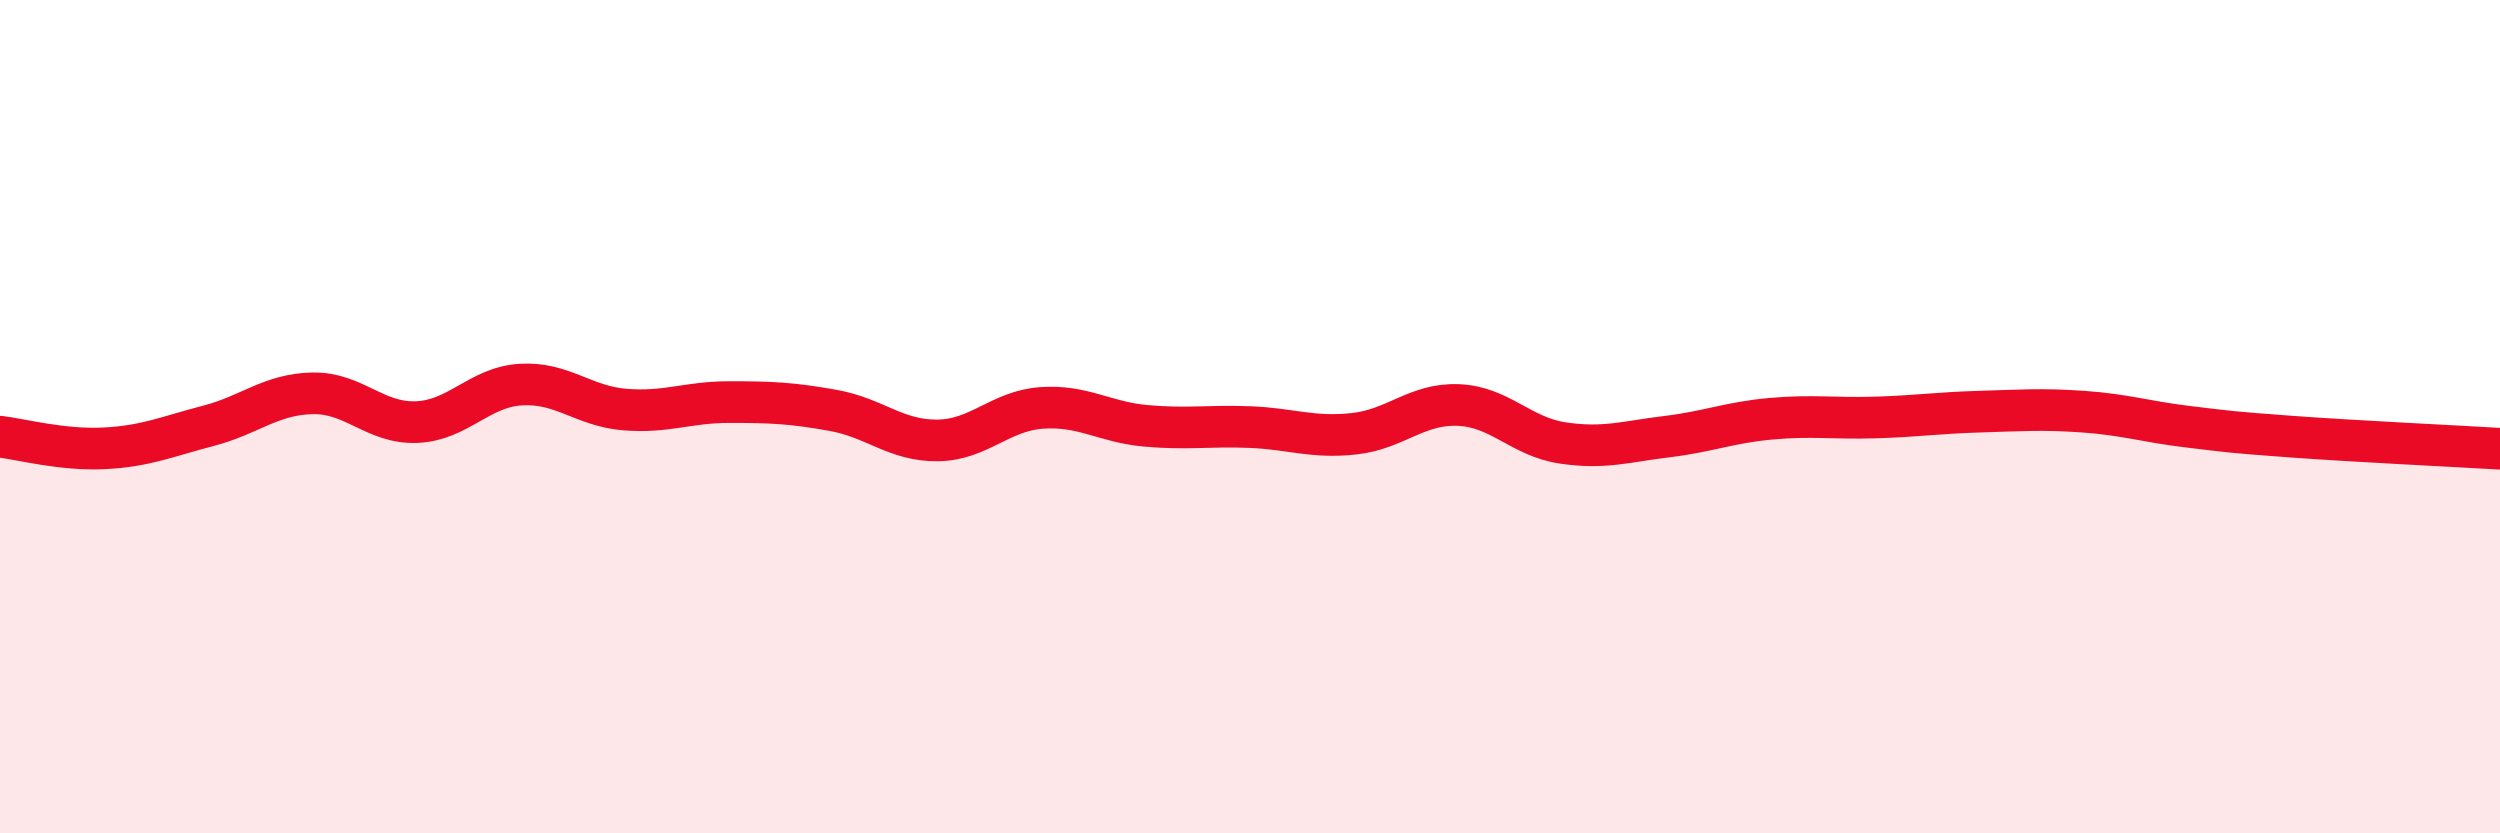
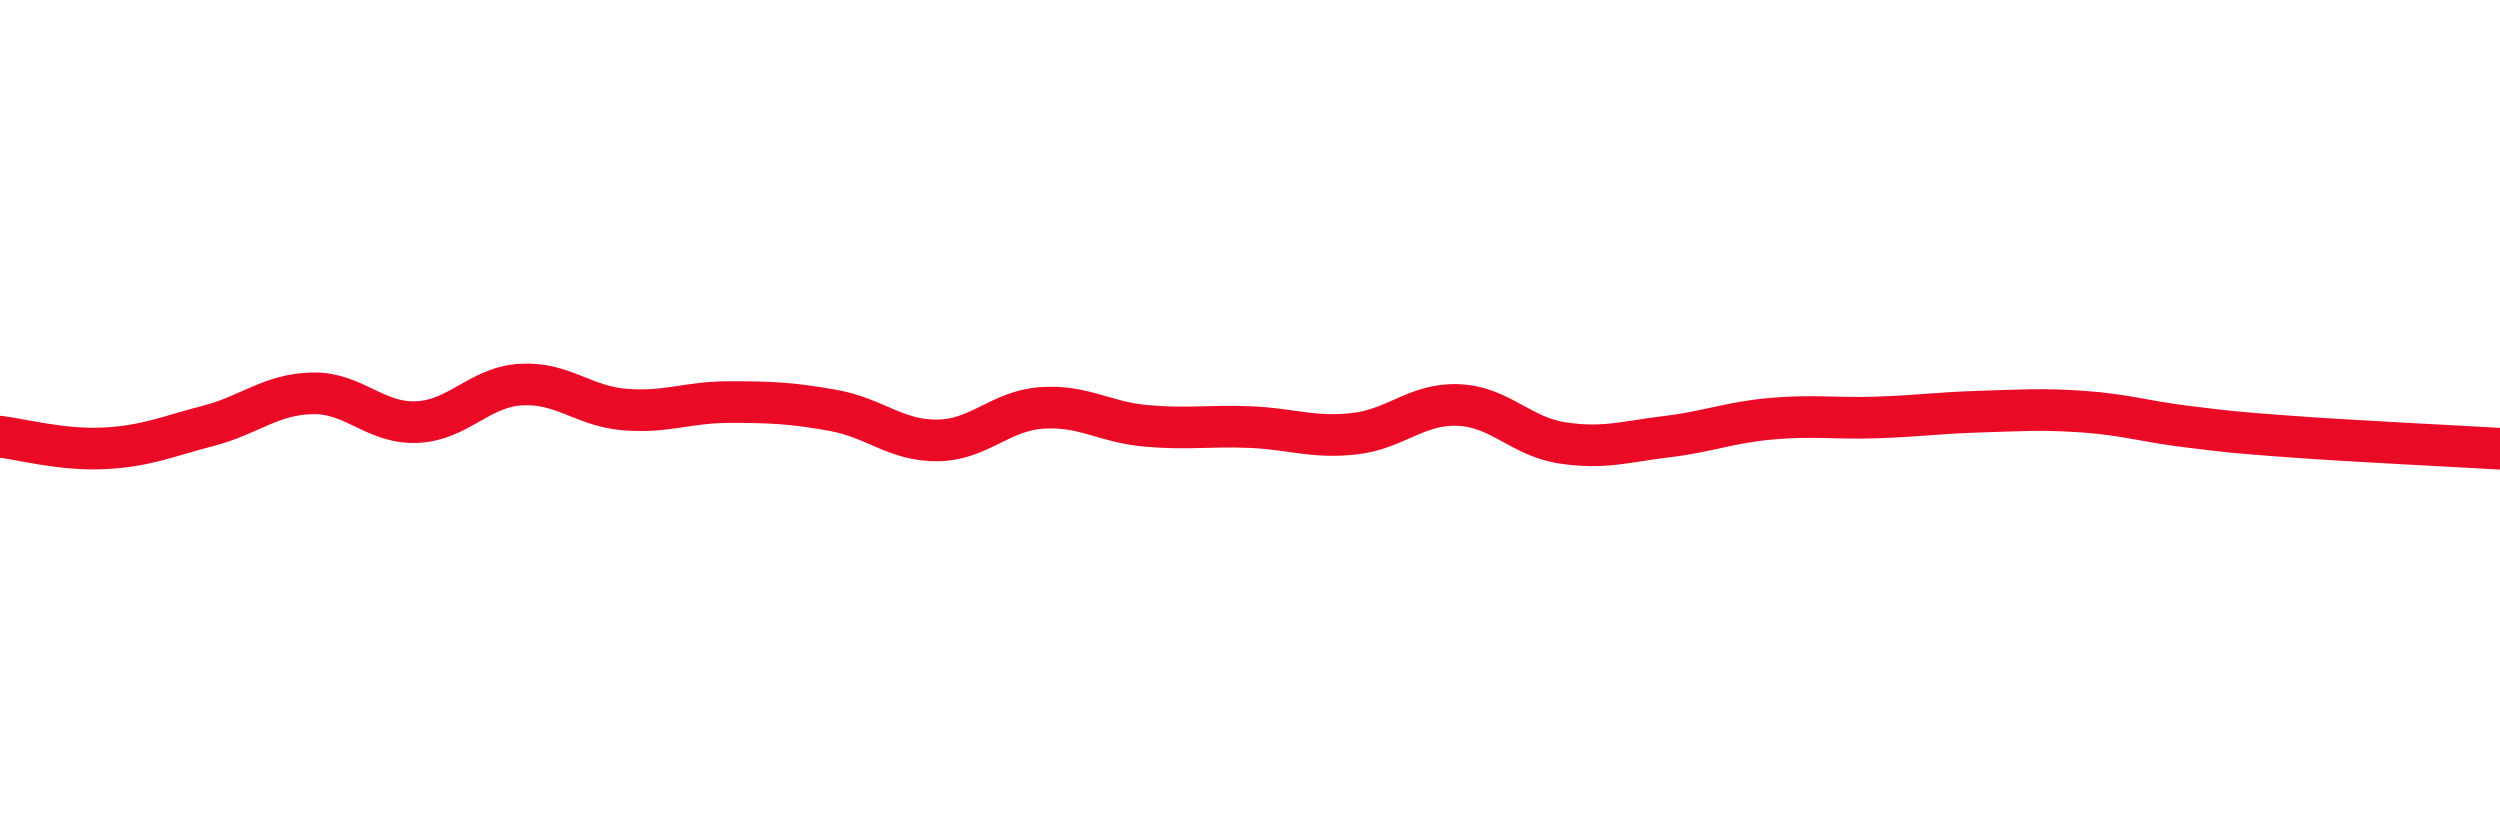
<svg xmlns="http://www.w3.org/2000/svg" width="60" height="20" viewBox="0 0 60 20">
-   <path d="M 0,10.48 C 0.5,10.54 1.5,10.81 2.5,10.76 C 3.5,10.71 4,10.48 5,10.22 C 6,9.96 6.5,9.46 7.5,9.44 C 8.5,9.42 9,10.17 10,10.13 C 11,10.09 11.5,9.29 12.5,9.23 C 13.5,9.17 14,9.75 15,9.83 C 16,9.91 16.5,9.65 17.5,9.65 C 18.5,9.65 19,9.67 20,9.85 C 21,10.03 21.5,10.58 22.5,10.57 C 23.5,10.56 24,9.86 25,9.79 C 26,9.72 26.5,10.13 27.5,10.22 C 28.5,10.31 29,10.21 30,10.25 C 31,10.29 31.5,10.52 32.5,10.41 C 33.5,10.3 34,9.68 35,9.72 C 36,9.76 36.5,10.48 37.5,10.63 C 38.5,10.78 39,10.6 40,10.48 C 41,10.36 41.5,10.14 42.5,10.05 C 43.5,9.96 44,10.05 45,10.02 C 46,9.99 46.5,9.91 47.5,9.88 C 48.5,9.85 49,9.81 50,9.88 C 51,9.95 51.5,10.12 52.5,10.24 C 53.5,10.36 53.5,10.37 55,10.48 C 56.5,10.59 59,10.71 60,10.77L60 20L0 20Z" fill="#EB0A25" opacity="0.1" stroke-linecap="round" stroke-linejoin="round" />
  <path d="M 0,10.48 C 0.5,10.54 1.5,10.81 2.5,10.76 C 3.5,10.71 4,10.48 5,10.22 C 6,9.96 6.5,9.46 7.5,9.44 C 8.5,9.42 9,10.17 10,10.13 C 11,10.09 11.5,9.29 12.5,9.23 C 13.5,9.17 14,9.75 15,9.83 C 16,9.91 16.5,9.65 17.5,9.65 C 18.5,9.65 19,9.67 20,9.85 C 21,10.03 21.5,10.58 22.5,10.57 C 23.5,10.56 24,9.86 25,9.79 C 26,9.72 26.5,10.13 27.5,10.22 C 28.5,10.31 29,10.21 30,10.25 C 31,10.29 31.5,10.52 32.5,10.41 C 33.5,10.3 34,9.68 35,9.72 C 36,9.76 36.5,10.48 37.5,10.63 C 38.5,10.78 39,10.6 40,10.48 C 41,10.36 41.5,10.14 42.5,10.05 C 43.5,9.96 44,10.05 45,10.02 C 46,9.99 46.5,9.91 47.5,9.88 C 48.5,9.85 49,9.81 50,9.88 C 51,9.95 51.5,10.12 52.5,10.24 C 53.5,10.36 53.5,10.37 55,10.48 C 56.5,10.59 59,10.71 60,10.77" stroke="#EB0A25" stroke-width="1" fill="none" stroke-linecap="round" stroke-linejoin="round" />
</svg>